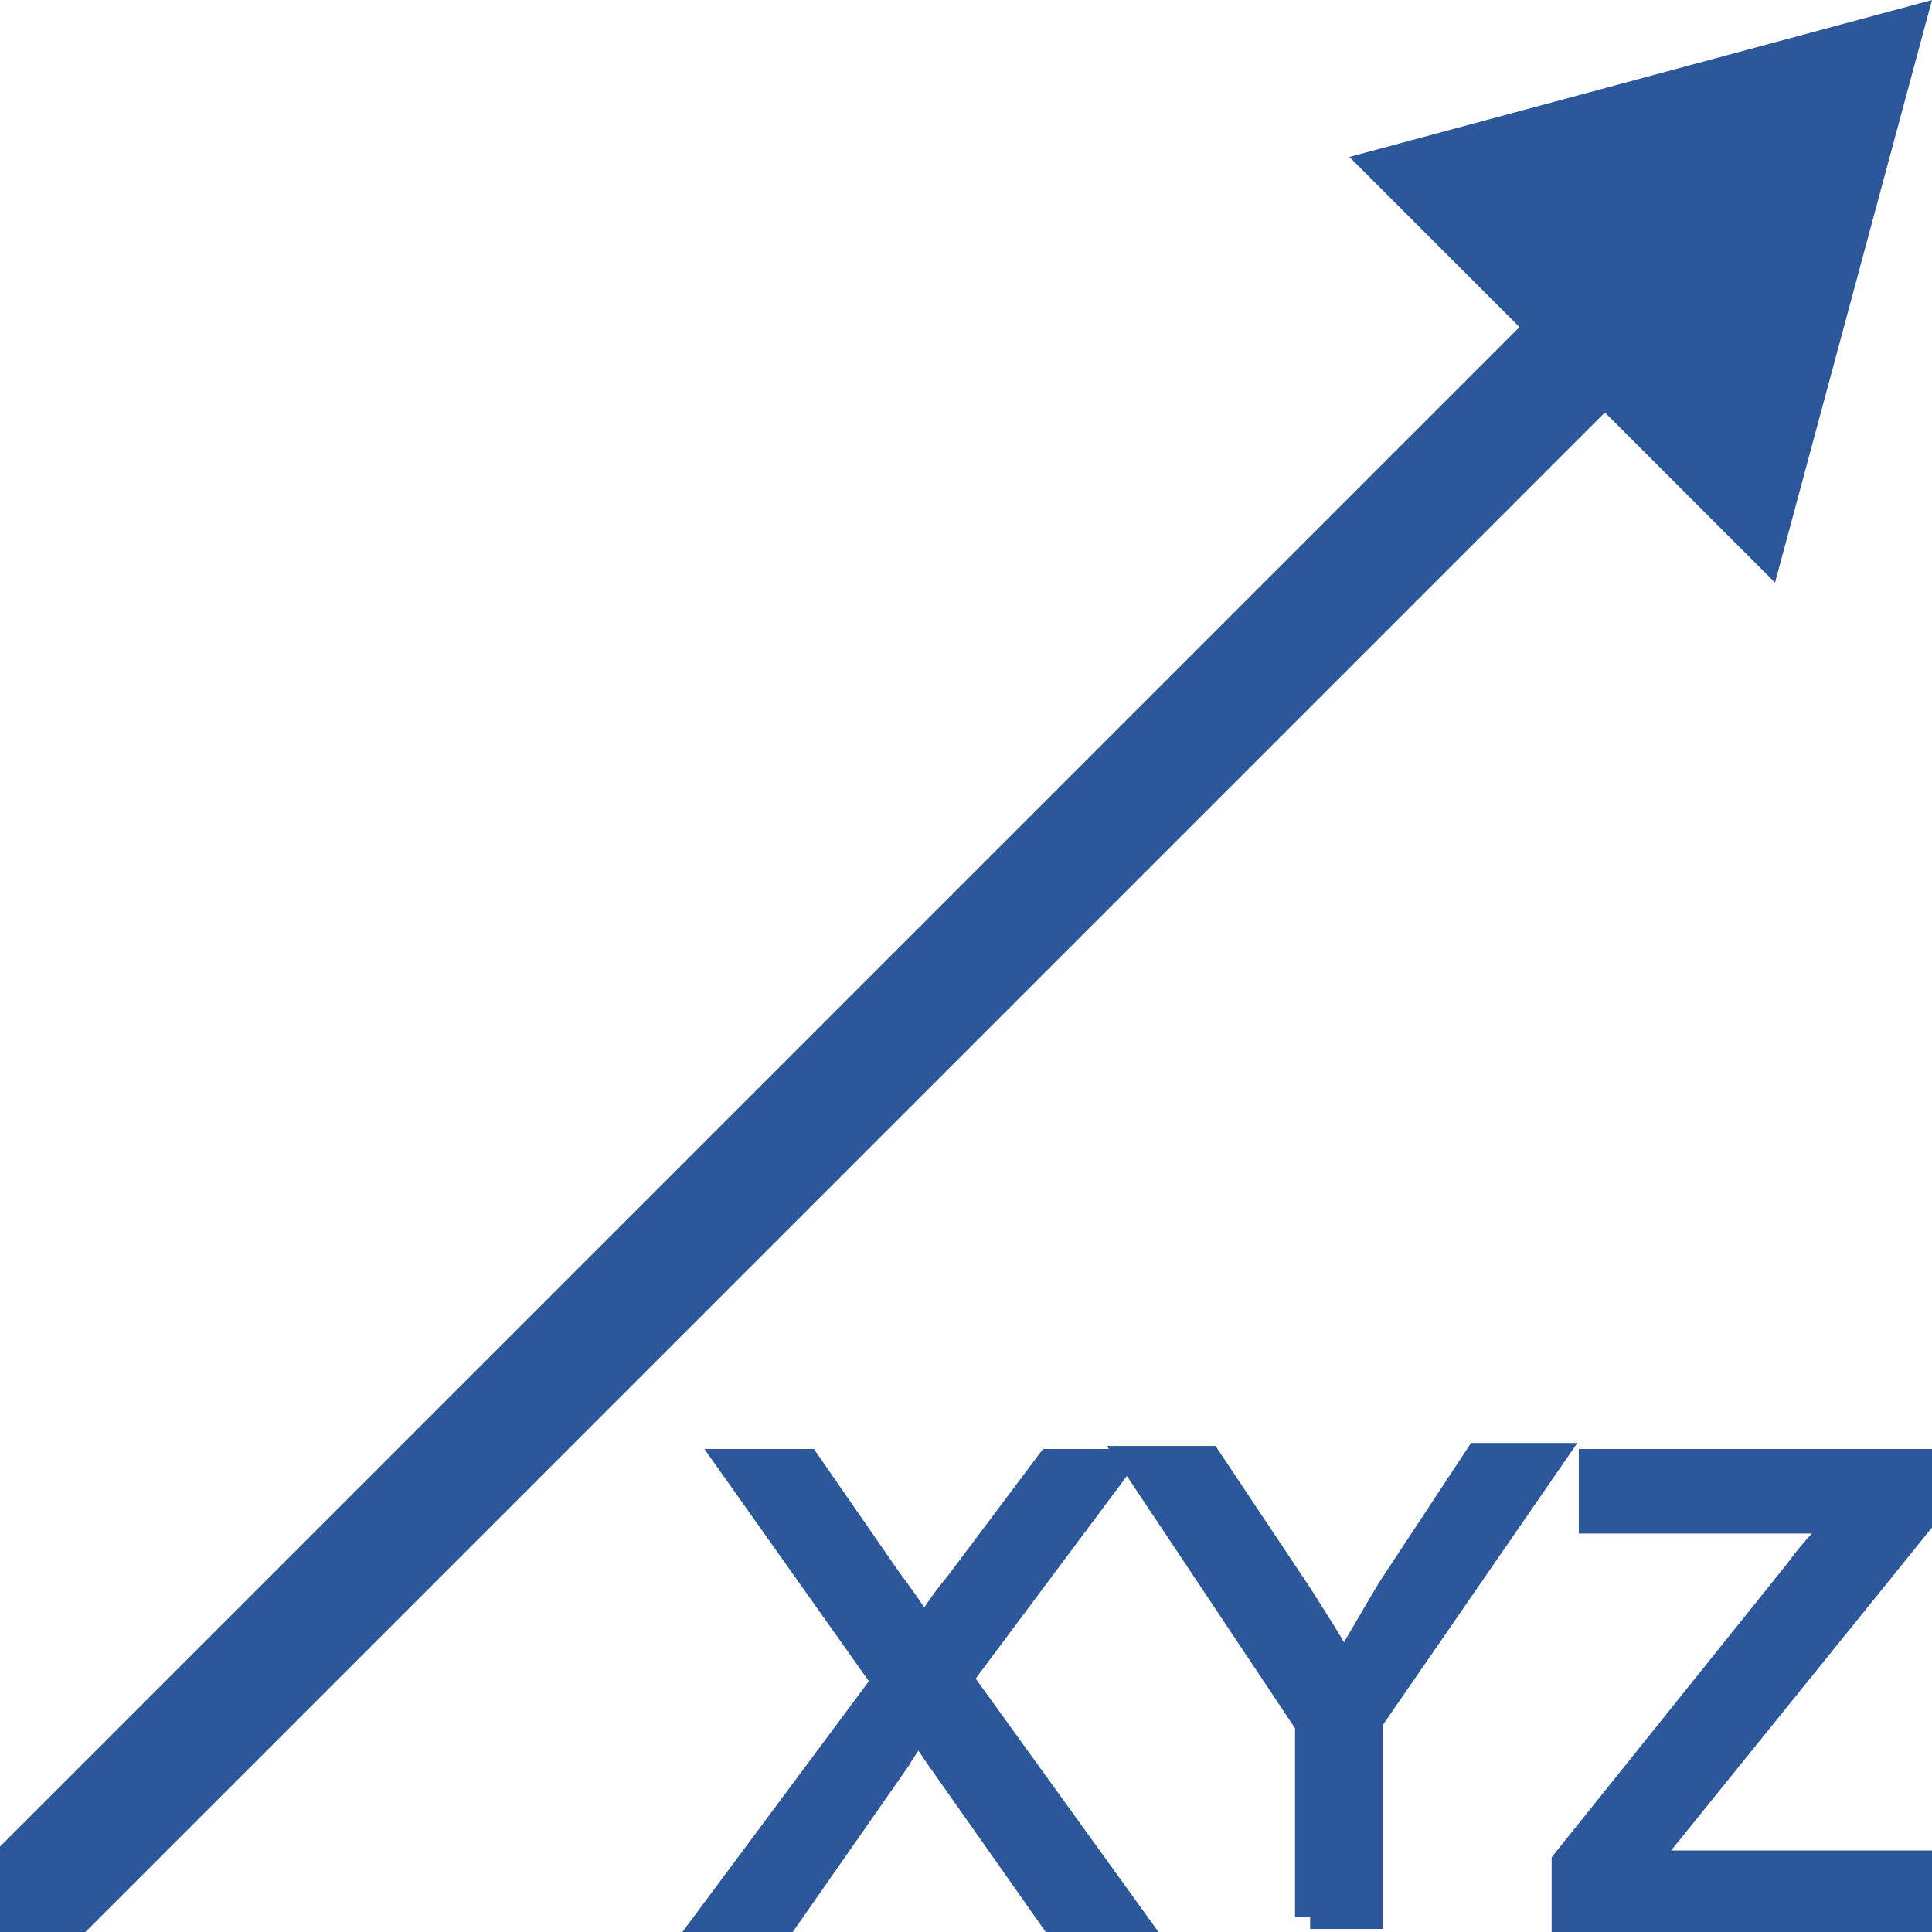
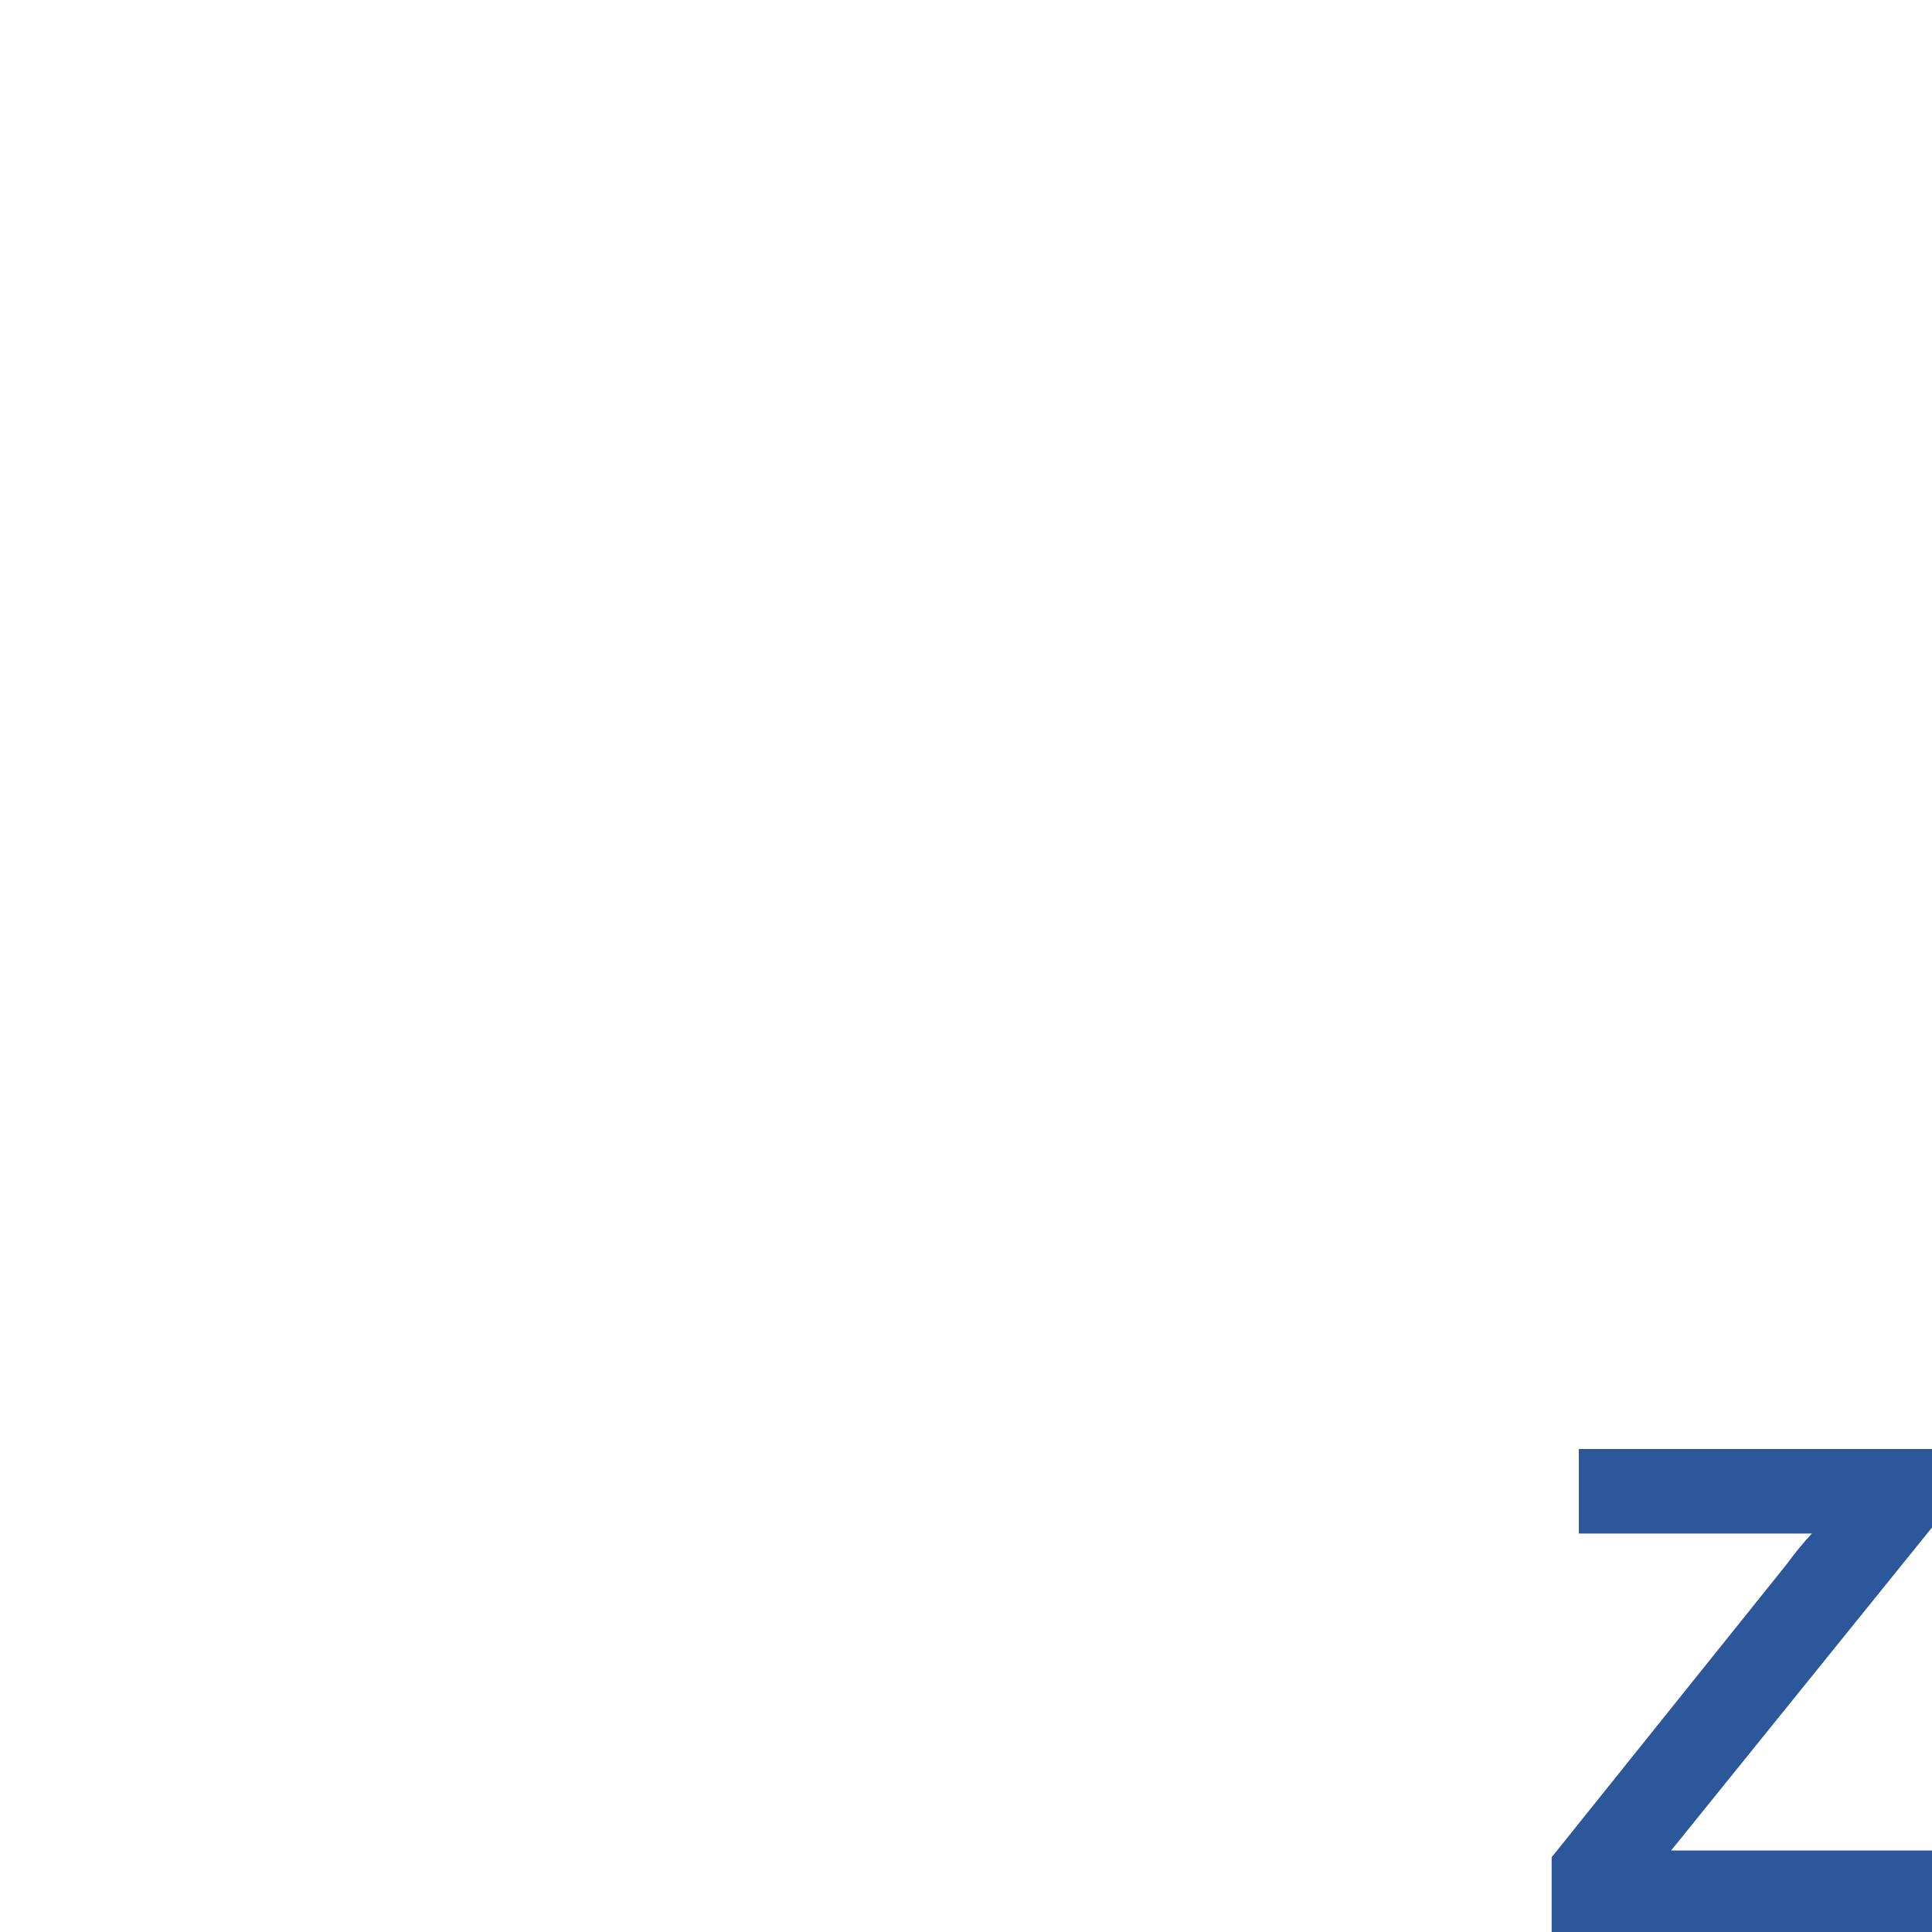
<svg xmlns="http://www.w3.org/2000/svg" version="1.1" id="Layer_1" x="0px" y="0px" viewBox="0 0 64 64" style="enable-background:new 0 0 64 64;" xml:space="preserve">
  <style type="text/css">
	.st0{fill:#2C579A;stroke:#2C579A;stroke-miterlimit:10;}
	.st1{fill:none;stroke:#2C579A;stroke-width:4;stroke-miterlimit:10;}
	.st2{fill:#2C579A;}
</style>
  <g>
    <g>
-       <path class="st0" d="M23.6,63.5l5.8-7.8l-5.1-7.2h2.4l2.7,3.9c0.6,0.8,1,1.4,1.2,1.8c0.3-0.5,0.7-1.1,1.2-1.7l3-4H37l-5.3,7.1    l5.7,7.9h-2.5l-3.8-5.4c-0.2-0.3-0.4-0.6-0.7-1c-0.3,0.5-0.6,0.9-0.7,1.1L26,63.5H23.6z" />
-       <path class="st0" d="M43.4,63.5v-6.4l-5.8-8.7H40l3,4.5c0.5,0.8,1.1,1.7,1.5,2.5c0.5-0.8,1-1.7,1.6-2.7l2.9-4.4h2.3l-6,8.7v6.4    H43.4z" />
      <path class="st0" d="M51.9,63.5v-1.8l7.7-9.6c0.5-0.7,1.1-1.3,1.6-1.8h-8.4v-1.8h10.8v1.8l-8.4,10.4l-0.9,1.1h9.6v1.8H51.9z" />
    </g>
    <g>
      <g>
-         <line class="st1" x1="0" y1="64" x2="53.9" y2="10.1" />
        <g>
-           <polygon class="st2" points="58.8,19.3 64,0 44.7,5.2     " />
-         </g>
+           </g>
      </g>
    </g>
  </g>
  <g>
</g>
  <g>
</g>
  <g>
</g>
  <g>
</g>
  <g>
</g>
  <g>
</g>
  <g>
</g>
</svg>